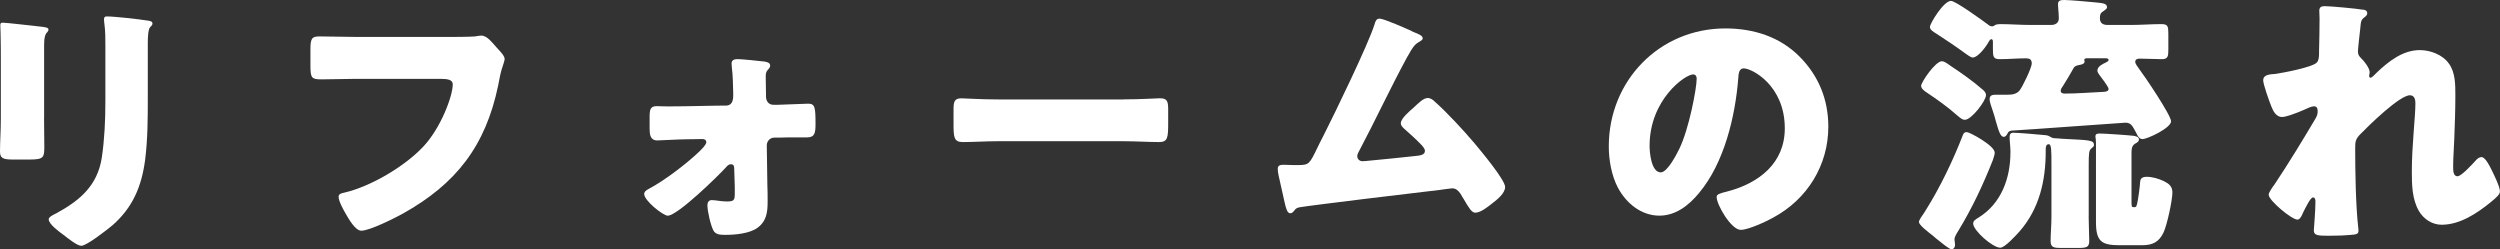
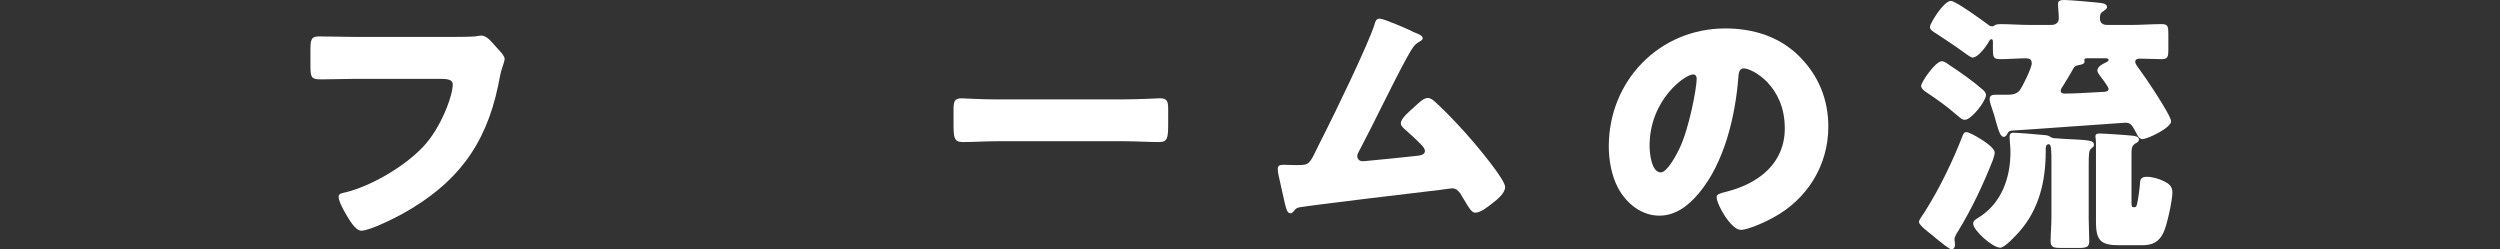
<svg xmlns="http://www.w3.org/2000/svg" id="_レイヤー_2" viewBox="0 0 474.97 47.37">
  <rect x="0" y="0" width="474.97" height="47.37" fill="#333333" stroke="none" />
  <defs>
    <style>.cls-1{fill:#fff;}</style>
  </defs>
  <g id="_レイヤー_1-2">
    <g>
-       <path class="cls-1" d="M8.37,22.36c0,1.87,.05,3.69,.05,5.51,0,2.03-.1,2.44-2.81,2.44H2.39c-1.98,0-2.39-.36-2.39-1.56,0-1.72,.16-4,.16-6.24V11.54c0-1.72,0-3.48-.05-5.2,0-.47-.05-1.09-.05-1.51s.1-.52,.47-.52c.68,0,5.04,.52,6.08,.62,.31,.05,.57,.05,.83,.1,1.14,.1,1.77,.21,1.77,.57,0,.73-.83,.21-.83,2.91v13.83Zm19.71-4.06c0,4.06,0,8.11-.52,12.17-.68,4.99-2.34,8.95-6.19,12.33-.94,.78-4.89,3.9-5.93,3.9-.78,0-2.65-1.51-3.38-2.08-.73-.52-2.81-2.03-2.81-2.96,0-.47,1.04-.94,1.46-1.14,4.47-2.44,7.8-5.25,8.63-10.56,.52-3.48,.68-7.18,.68-10.66V8.63c0-1.3,0-2.6-.16-3.9-.05-.31-.1-.78-.1-1.09,0-.36,.16-.52,.52-.52,1.46,0,6.08,.52,7.7,.78,.36,.05,.99,.1,.99,.57,0,.26-.21,.47-.47,.73-.36,.42-.42,1.98-.42,2.91v10.19Z" />
      <path class="cls-1" d="M84.55,7.02c1.25,0,4.68,0,5.72-.1,.21-.05,.99-.16,1.14-.16,.73,0,1.4,.52,2.18,1.4l.83,.94c.78,.83,1.46,1.56,1.46,2.13,0,.36-.47,1.56-.62,2.13-.26,.94-.42,1.92-.62,2.91-2.39,11.44-7.96,18.67-18.15,24.34-1.51,.83-6.24,3.22-7.85,3.22-1.14,0-2.39-2.24-2.96-3.22-.42-.73-1.35-2.39-1.35-3.22,0-.57,.57-.68,1.04-.78,4.99-1.14,11.44-4.94,14.98-8.68,3.38-3.54,5.67-9.67,5.67-11.91,0-.88-.99-1.04-2.34-1.04h-16.02c-2.18,0-4.42,.1-6.6,.1-1.87,0-2.08-.26-2.08-2.65v-3.07c0-2.13,.31-2.44,1.77-2.44,2.34,0,4.73,.1,7.07,.1h16.75Z" />
-       <path class="cls-1" d="M137.9,20.07c1.14,0,1.4-.94,1.4-1.87v-.57c-.05-1.61-.05-3.22-.26-4.84,0-.21-.05-.47-.05-.73,0-.68,.57-.83,1.14-.83,.78,0,4.26,.36,5.15,.47,.57,.1,1.04,.26,1.04,.78,0,.31-.21,.52-.42,.78-.42,.42-.42,.83-.42,1.4,0,1.04,.05,2.13,.05,3.17v.47c0,.94,.52,1.61,1.41,1.61h.88c1.09-.05,5.56-.21,5.72-.21,1.3,0,1.4,.68,1.4,3.85,0,1.61-.11,2.55-1.56,2.55h-1.98c-1.14,0-2.29,0-3.48,.05h-.83c-.78,0-1.41,.68-1.41,1.46l.11,7.49c.05,1.09,.05,2.18,.05,3.28,0,1.92-.21,3.69-1.98,4.94-1.46,1.04-4.16,1.3-5.93,1.3h-.26c-.83,0-1.71-.05-2.13-.83-.52-.94-1.14-3.69-1.14-4.78,0-.57,.26-.99,.83-.99,.73,0,1.77,.26,2.86,.26,1.46,0,1.51-.31,1.51-1.66v-1.09l-.11-3.54c0-.42-.1-.78-.62-.78-.41,0-.68,.26-.93,.57-1.51,1.66-9.21,9.2-11.08,9.2-.88,0-4.47-2.86-4.47-4.11,0-.52,.52-.78,.88-.99,2.96-1.56,7.12-4.73,9.57-7.07,.36-.36,1.35-1.3,1.35-1.77s-.36-.62-.73-.62l-3.28,.05c-1.04,0-4.73,.21-5.3,.21-1.35,0-1.46-1.14-1.46-2.24v-2.29c0-1.3,.16-1.98,1.3-1.98,.68,0,1.41,.05,2.08,.05,3.79,0,8.68-.16,11.08-.16Z" />
-       <path class="cls-1" d="M213.51,18.88c3.07,0,6.4-.21,6.87-.21,1.35,0,1.56,.57,1.56,2.08v2.5c0,2.86-.05,3.74-1.72,3.74-2.03,0-4.42-.16-6.71-.16h-23.92c-2.29,0-4.73,.16-6.66,.16-1.77,0-1.77-.99-1.77-3.74v-2.39c0-1.56,.16-2.18,1.51-2.18,.73,0,3.64,.21,6.92,.21h23.92Z" />
+       <path class="cls-1" d="M213.51,18.88c3.07,0,6.4-.21,6.87-.21,1.35,0,1.56,.57,1.56,2.08v2.5c0,2.86-.05,3.74-1.72,3.74-2.03,0-4.42-.16-6.71-.16h-23.92c-2.29,0-4.73,.16-6.66,.16-1.77,0-1.77-.99-1.77-3.74v-2.39c0-1.56,.16-2.18,1.51-2.18,.73,0,3.64,.21,6.92,.21Z" />
      <path class="cls-1" d="M268.22,5.93c.15,.05,.31,.16,.47,.21,.78,.31,1.61,.62,1.61,1.14,0,.31-.42,.52-.68,.68-.94,.47-1.46,1.46-1.98,2.39-.11,.16-.21,.36-.31,.52-3.22,5.93-6.03,12.01-9.2,17.99-.16,.31-.26,.47-.26,.83,0,.52,.42,.94,.99,.94,.26,0,.83-.05,1.25-.1,2.86-.26,5.77-.57,8.69-.88,1.04-.1,1.92-.21,1.92-.99,0-.36-.37-.83-.73-1.2-1.04-1.09-2.18-2.08-3.28-3.07-.31-.31-.57-.57-.57-.99,0-.88,1.71-2.34,2.39-2.91,.99-.94,1.93-1.87,2.71-1.87,.57,0,1.04,.36,1.4,.73,2.34,2.08,5.41,5.41,7.44,7.8,1.09,1.3,5.88,7.02,5.88,8.37,0,1.2-1.51,2.39-2.39,3.07-.78,.62-2.24,1.82-3.28,1.82-.68,0-1.2-.88-2.18-2.55-.21-.31-.42-.68-.62-1.04-.42-.57-.83-1.04-1.61-1.04-.15,0-2.08,.26-2.39,.31-3.28,.36-24.75,2.96-26.52,3.28-.57,.1-.83,.26-1.14,.73-.21,.21-.37,.42-.68,.42-.62,0-.83-.99-1.09-2.08-.42-1.72-.73-3.43-1.14-5.1-.1-.42-.16-.88-.16-1.3,0-.73,.68-.73,1.2-.73,.57,0,1.14,.05,1.72,.05h.99c2.03,0,2.13-.21,3.64-3.33,.31-.68,.73-1.46,1.2-2.39,2.08-4.11,8.42-17.16,9.62-20.96,.16-.57,.31-1.14,.99-1.14,.78,0,5.15,1.92,6.14,2.39Z" />
      <path class="cls-1" d="M341.85,10.71c3.69,3.69,5.51,8.22,5.51,13.36,0,7.33-4,13.78-10.45,17.26-1.3,.73-4.73,2.34-6.19,2.34-1.82,0-4.58-4.78-4.58-6.24,0-.47,.47-.68,1.98-1.04,6.03-1.56,10.97-5.36,10.97-12.01,0-8.16-6.24-11.39-7.8-11.39-.88,0-.99,.94-1.04,1.87-.57,7.23-2.65,16.07-7.44,21.79-1.92,2.34-4.42,4.32-7.54,4.32-3.48,0-6.35-2.39-7.91-5.36-1.2-2.29-1.71-5.25-1.71-7.8,0-12.48,9.62-22.41,22.15-22.41,5.3,0,10.3,1.56,14.04,5.3Zm-28.45,17c0,1.25,.31,5.04,2.13,5.04,1.25,0,3.02-3.43,3.54-4.52,1.82-3.74,3.28-11.44,3.28-13.31,0-.42-.21-.78-.68-.78-1.51,0-8.27,4.78-8.27,13.57Z" />
      <path class="cls-1" d="M381.27,25.58c-.11,.21-.31,.42-.57,.42-.68,0-.99-1.2-1.51-2.96-.16-.62-.36-1.35-.62-2.08-.16-.52-.57-1.56-.57-2.08,0-.83,.57-.88,1.2-.88h2.03c1.09,0,1.82-.1,2.44-.78,.57-.68,2.34-4.37,2.34-5.15s-.41-.99-1.09-.99c-1.66,0-3.33,.16-4.99,.16-1.2,0-1.3-.47-1.3-1.87v-1.46c0-.21-.05-.47-.31-.47-.21,0-.36,.31-.47,.47-.47,.88-2.03,3.02-3.07,3.02-.37,0-1.14-.62-1.46-.83-1.77-1.3-3.59-2.5-5.41-3.69-.57-.36-1.25-.73-1.25-1.3,0-.62,2.6-4.94,4-4.94,.88,0,6.03,3.74,7.07,4.52,.26,.21,.42,.31,.73,.31,.26,0,.36-.05,.52-.21,.31-.16,.62-.21,.99-.21,1.92,0,3.9,.16,5.82,.16h3.9c.78,0,1.46-.36,1.46-1.25,0-.68-.05-1.09-.1-1.77-.05-.42-.05-.83-.05-.99,0-.68,.62-.73,1.2-.73,.94,0,4.47,.31,5.56,.42,1.51,.16,2.55,.16,2.55,.94,0,.36-.42,.52-.78,.83-.52,.31-.57,.68-.57,1.3,0,.94,.62,1.25,1.46,1.25h4.42c1.93,0,3.85-.16,5.82-.16,1.2,0,1.3,.42,1.3,1.82v3.02c0,1.35-.1,1.82-1.3,1.82-1.35,0-2.7-.1-4.05-.1-.42,0-.94,.05-.94,.62,0,.36,.47,.94,.68,1.25,1.04,1.35,6.13,8.89,6.13,10.04,0,1.25-4.47,3.38-5.46,3.38-.57,0-.94-.68-1.14-1.14-.73-1.3-.94-1.98-2.08-1.98-.42,0-19.34,1.4-21.68,1.51-.52,.1-.62,.31-.83,.78Zm10.71-9.31c-.21,.31-.47,.62-.47,.99,0,.42,.42,.52,.78,.52,2.34,0,4.68-.21,7.02-.31,.52,0,1.3-.05,1.3-.57,0-.42-1.51-2.34-1.82-2.76-.16-.26-.31-.47-.31-.73,0-.78,.99-1.25,1.56-1.51,.26-.16,.57-.26,.57-.52,0-.31-.47-.31-.62-.31h-3.38c-.26,0-.62,0-.62,.31,0,.1,.05,.21,.05,.36,0,.36-.52,.52-.83,.57-.47,.1-.99,.16-1.25,.62-.62,1.14-1.3,2.24-1.98,3.33Zm-23.04-4.63c.47,0,1.09,.47,1.51,.78,1.92,1.25,4.42,3.02,6.13,4.52,.37,.31,.73,.62,.73,1.14,0,1.09-2.76,4.68-4,4.68-.42,0-.68-.16-1.46-.83-1.82-1.61-3.79-3.02-5.82-4.37-.41-.26-1.04-.73-1.04-1.25,0-.68,2.7-4.68,3.95-4.68Zm10.04,17.37c0,.31-.26,1.09-.36,1.4-1.87,4.73-3.95,9.15-6.61,13.52-.26,.42-.68,1.04-.68,1.56,0,.31,.11,.68,.11,1.04,0,.42-.26,.83-.68,.83s-1.92-1.25-2.96-2.08c-.31-.26-.57-.52-.73-.62-.52-.42-2.5-1.87-2.5-2.5,0-.31,.57-1.14,.99-1.72,.1-.16,.21-.31,.26-.42,2.76-4.37,5.25-9.57,7.12-14.4,.16-.36,.31-.52,.73-.52,.52,0,5.3,2.55,5.3,3.9Zm17.84,12.17c0,1.56,.11,3.17,.11,4.58,0,1.25-.52,1.35-2.29,1.35h-3.02c-1.4,0-2.03-.1-2.03-1.3,0-1.3,.16-3.07,.16-4.63v-9.72c0-2.96,0-4.06-.52-4.06-.57,0-.57,.68-.57,1.04v.31c0,5.56-1.2,10.92-4.99,15.24-.62,.68-2.76,3.07-3.64,3.07-1.46,0-5.15-3.28-5.15-4.58,0-.57,.52-.83,.94-1.09,4.42-2.7,6.14-7.54,6.14-12.48v-.16c0-.83-.16-1.98-.16-2.7,0-.52,.16-.83,.73-.83,.78,0,4.63,.31,5.62,.42,.57,.05,.94,.05,1.4,.36,.47,.31,.68,.26,1.56,.31,.36,.05,.83,.05,1.51,.1,4.16,.21,5.2,.21,5.2,1.09,0,.36-.05,.31-.52,.73-.42,.36-.47,.88-.47,3.22v9.72Zm8.16-2.44c0,.52,.05,.62,.42,.62h.1c.31,0,.36-.05,.52-.62,.16-.52,.57-3.54,.57-4.11,.05-.36,.05-1.04,1.25-1.04,1.09,0,2.29,.36,3.28,.83,.94,.47,1.61,.99,1.61,2.13,0,1.51-1.04,6.34-1.72,7.7-.88,1.77-2.08,2.34-4.06,2.34h-4.21c-3.43,0-4.53-.68-4.53-4.37v-14.51c0-.47,0-.99-.05-1.4-.05-.1-.05-.26-.05-.42,0-.52,.47-.52,.88-.52,.78,0,5.41,.31,6.24,.42,.41,.05,1.14,.16,1.14,.68,0,.47-.37,.62-.73,.83-.68,.42-.68,1.14-.68,1.87v9.57Z" />
-       <path class="cls-1" d="M448.97,1.82c.57,.1,.78,.31,.78,.68s-.26,.57-.52,.78c-.68,.52-.68,.73-.83,2.34-.05,.36-.42,3.69-.42,4.16,0,.62,.21,.88,.62,1.3,.57,.52,1.61,1.87,1.61,2.65,0,.26-.1,.47-.1,.68,0,.31,.21,.36,.26,.36,.26,0,.78-.57,1.2-.99,2.24-2.13,4.94-4.26,8.16-4.26,2.03,0,4.37,.88,5.56,2.6,1.2,1.66,1.2,4,1.2,5.98,0,2.81-.1,5.62-.21,8.37-.05,1.72-.21,3.43-.21,5.1,0,.83,0,1.92,.83,1.92,.73,0,2.81-2.29,3.38-2.91,.31-.36,.68-.73,1.2-.73,.68,0,1.51,1.66,1.77,2.18,.47,.94,1.71,3.43,1.71,4.32,0,.57-.57,1.09-1.71,2.03-2.6,2.13-5.88,4.32-9.36,4.32-1.82,0-3.43-1.09-4.32-2.6-1.3-2.24-1.35-4.99-1.35-7.49,0-5.04,.68-10.3,.68-13.05,0-.68-.21-1.46-1.04-1.46-1.97,0-7.9,5.82-9.41,7.38-.94,.94-.99,1.46-.99,2.71,0,4.26,.1,10.82,.57,14.98,.05,.26,.05,.52,.05,.73,0,.52-.42,.62-.94,.68-1.72,.16-2.91,.21-4.63,.21-2.18,0-2.91-.05-2.91-1.04,0-.1,.31-3.69,.31-5.41,0-.36-.05-.83-.47-.83-.47,0-1.35,1.82-1.87,2.86-.1,.26-.21,.47-.26,.57-.16,.31-.42,.78-.83,.78-1.09,0-5.46-3.64-5.46-4.73,0-.42,.78-1.51,1.09-1.92,2.65-3.95,5.36-8.42,7.8-12.53,.31-.52,.42-.94,.42-1.35,0-.52-.1-.99-.68-.99-.47,0-1.04,.26-2.18,.78-1.2,.52-3.17,1.25-3.9,1.25-1.09,0-1.66-1.04-2.03-1.98-.36-.88-1.56-4.21-1.56-4.99,0-.83,.68-1.14,2.18-1.2,1.51-.21,7.12-1.25,8.01-2.18,.36-.36,.42-1.09,.42-1.66v-.42c.05-2.08,.1-4.16,.1-6.24,0-.52-.05-.99-.05-1.51,0-.73,.42-.88,1.04-.88,1.09,0,6.14,.47,7.28,.68Z" />
    </g>
  </g>
</svg>